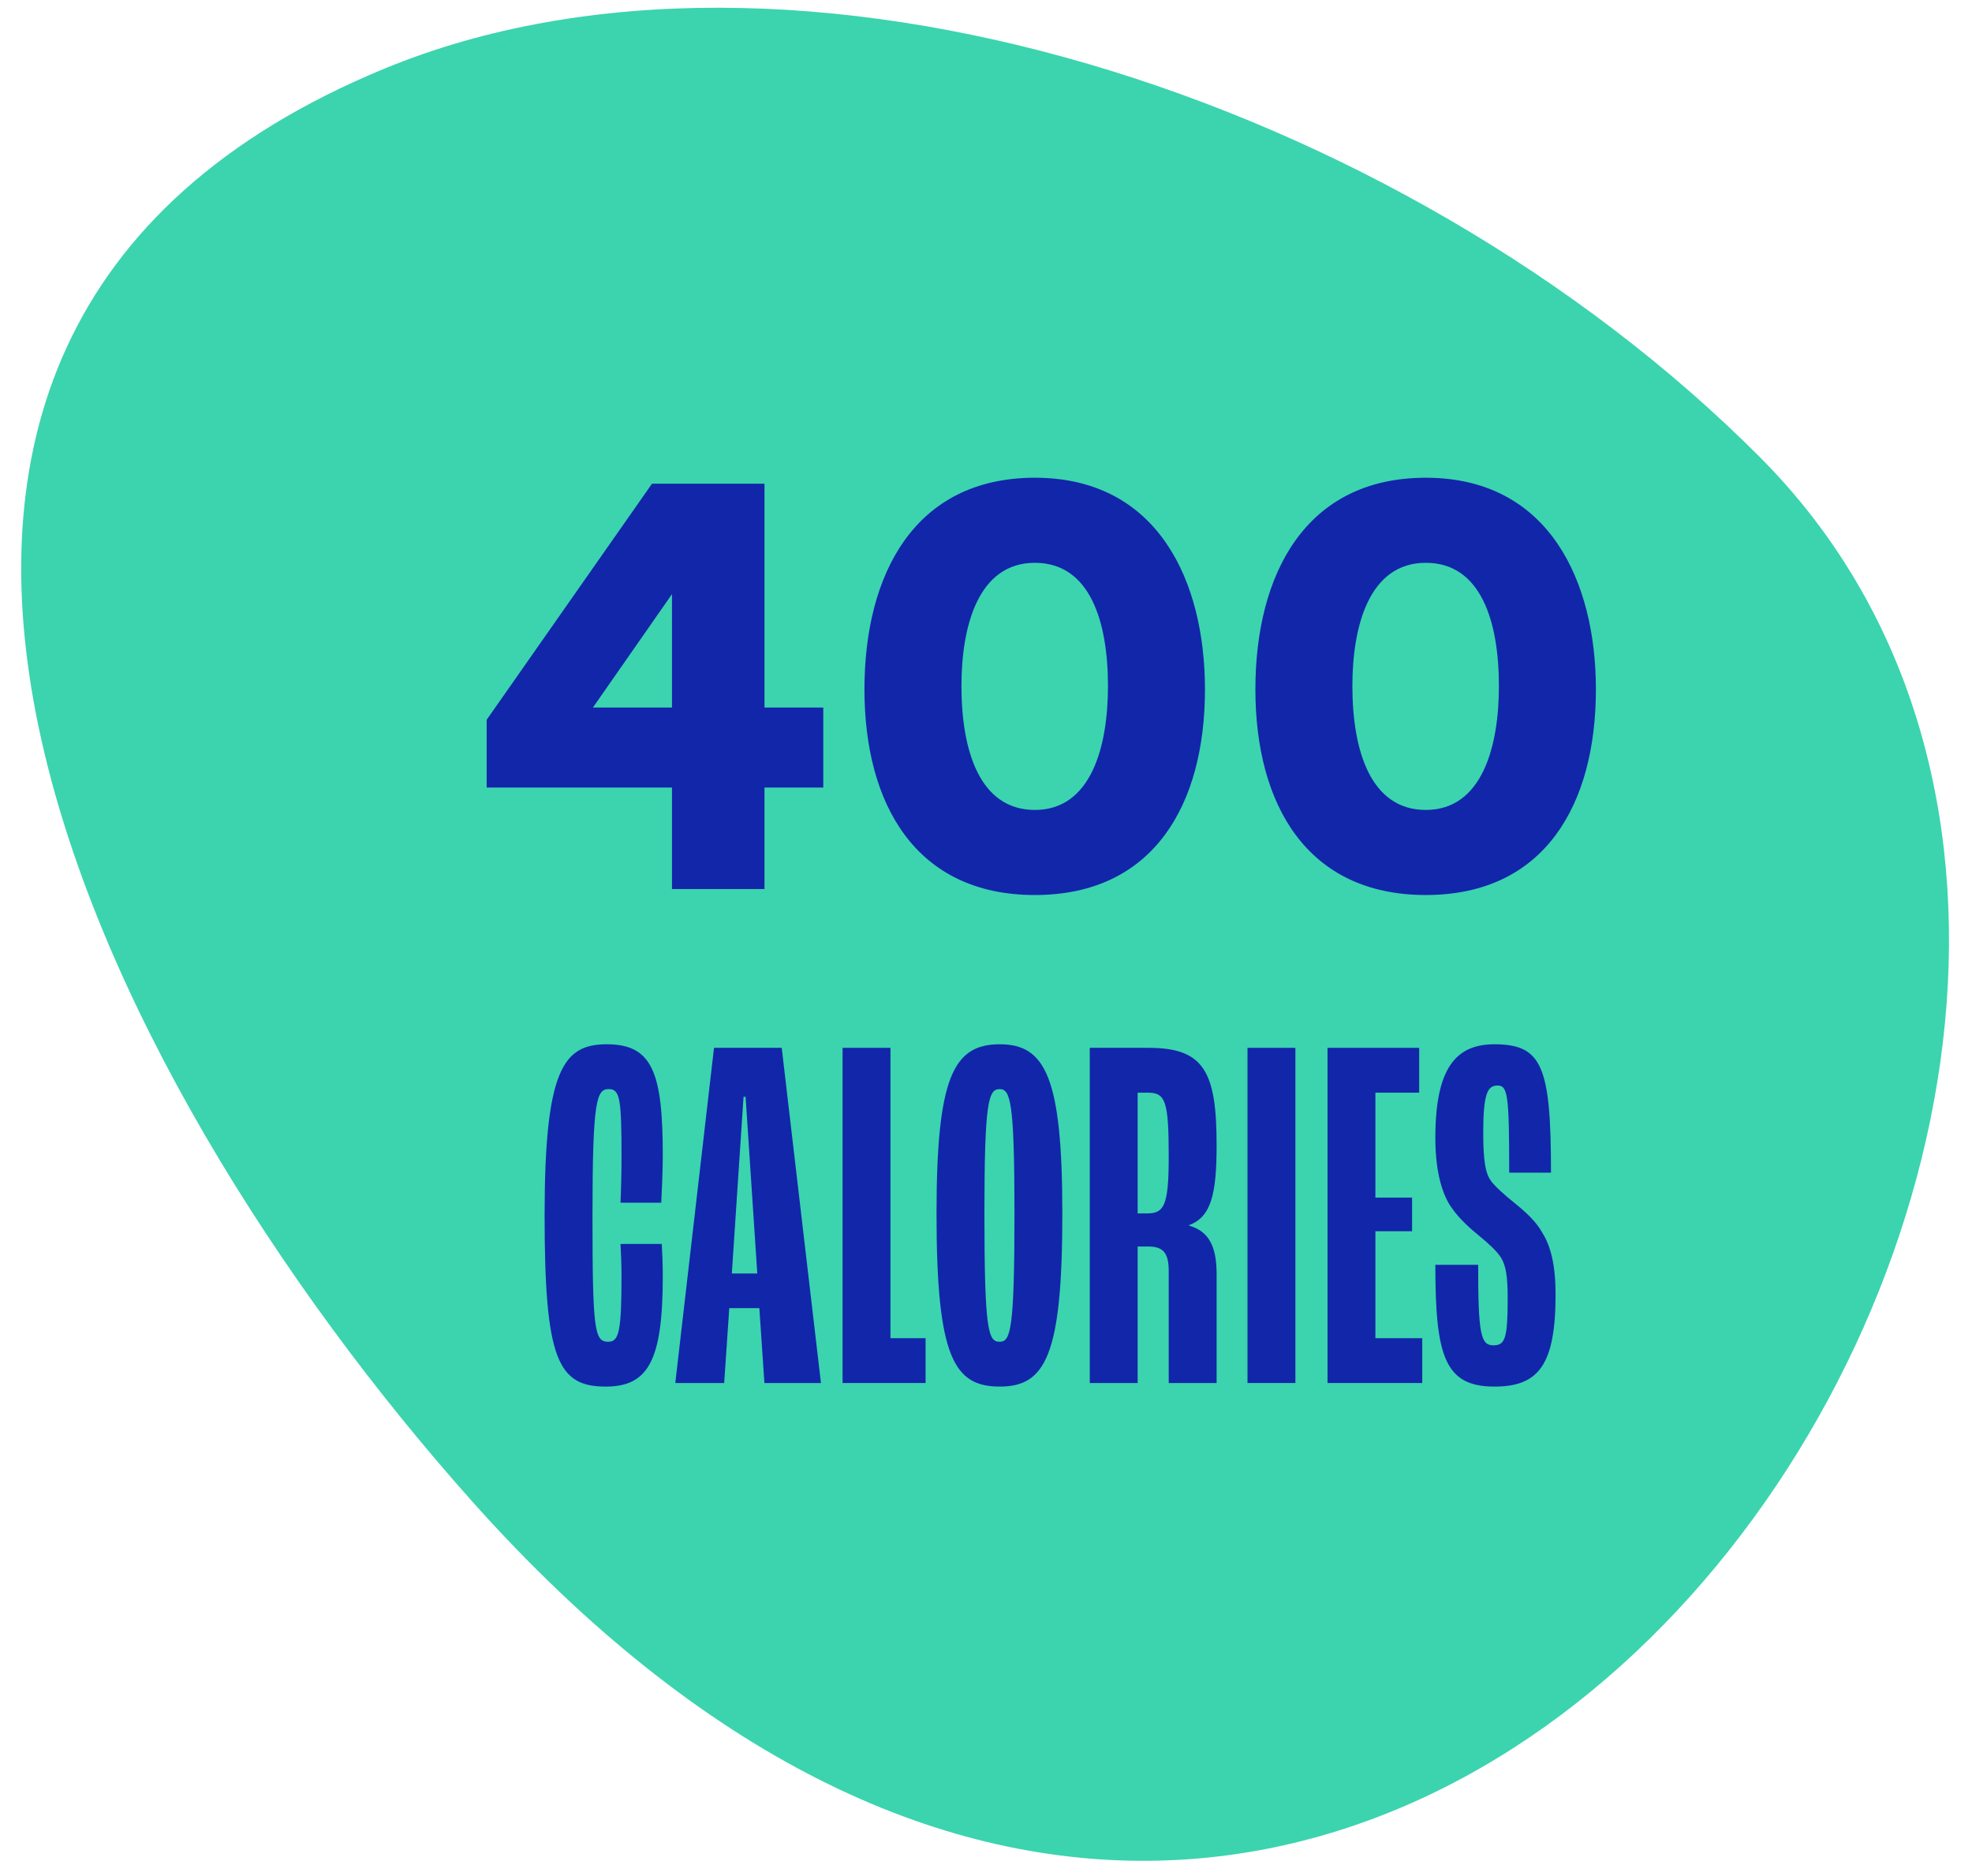
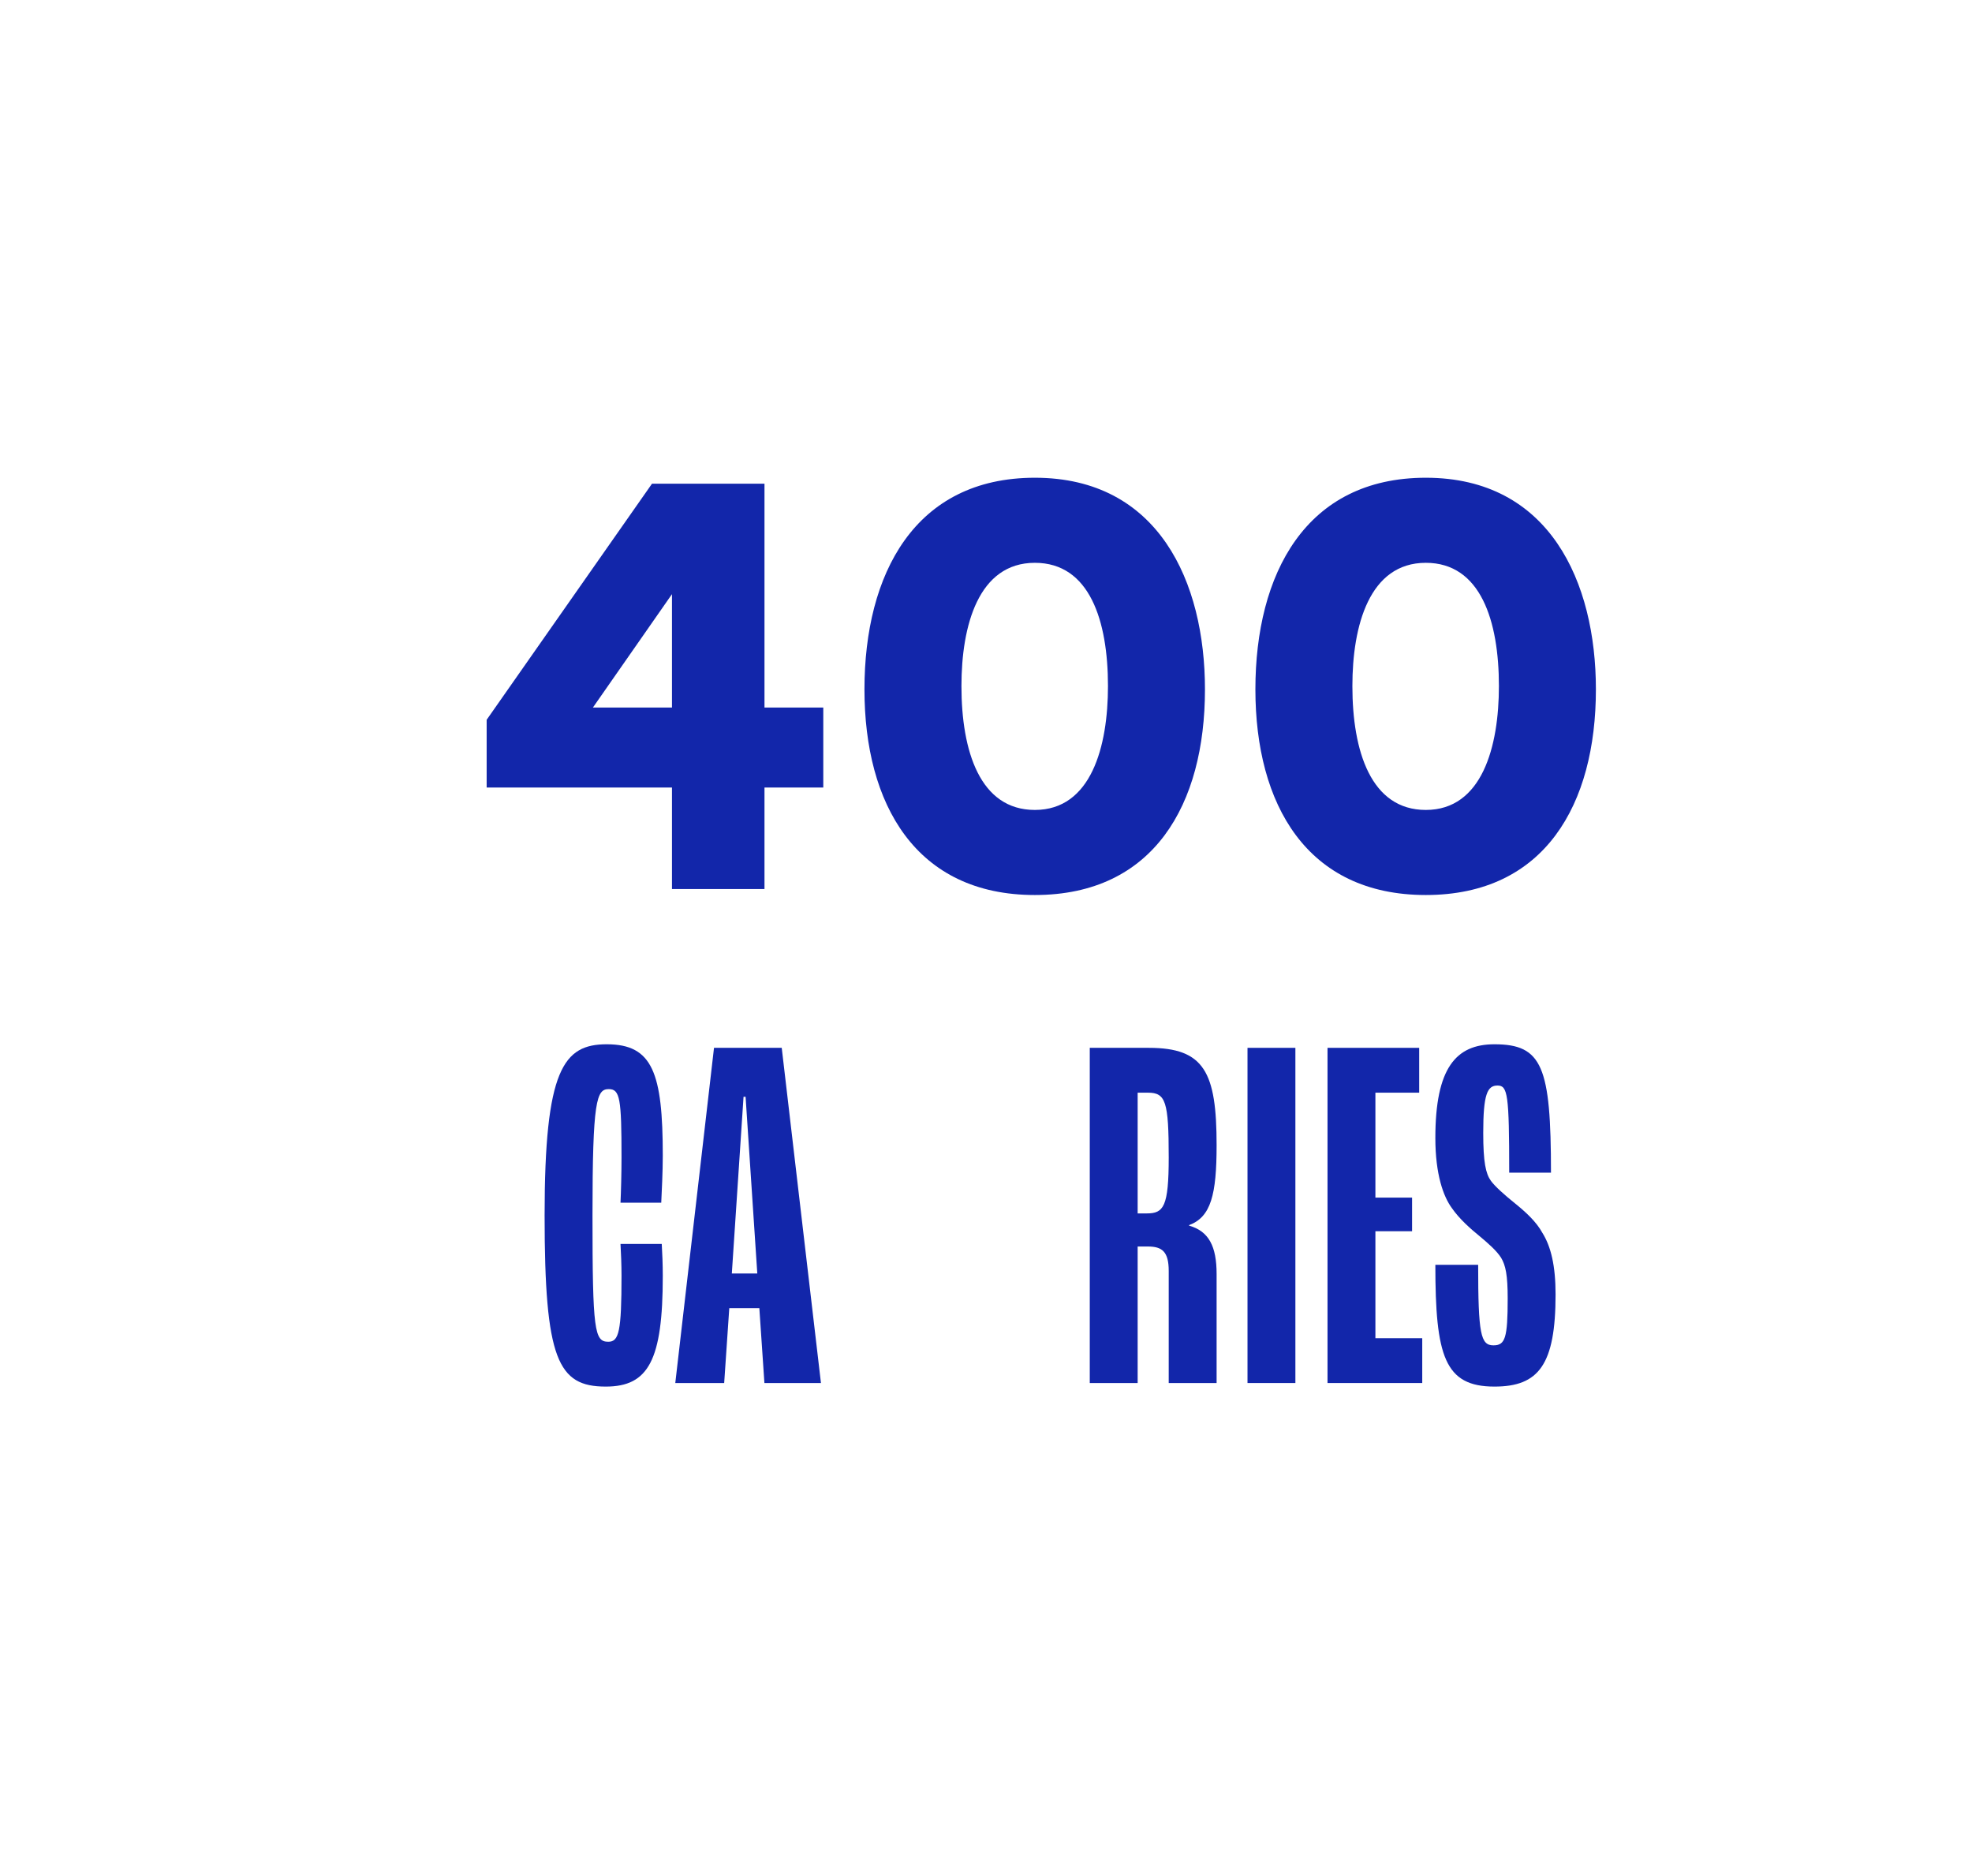
<svg xmlns="http://www.w3.org/2000/svg" width="82" height="78" viewBox="0 0 82 78" fill="none">
-   <path d="M15.992 2.851C32.849 -4.096 58.136 3.91 73.184 19.01C98.439 44.35 58.062 105.462 19.645 62.437C3.772 44.647 -11.381 14.139 15.992 2.851Z" fill="#3BD4AE" />
  <path d="M59.288 37.212C54.337 37.212 52.202 33.439 52.202 28.662C52.202 23.872 54.287 19.863 59.288 19.863C64.438 19.863 66.361 24.207 66.361 28.662C66.361 33.439 64.239 37.212 59.288 37.212ZM56.235 28.525C56.235 31.23 57.005 33.675 59.288 33.675C61.633 33.675 62.328 31.032 62.328 28.525C62.328 25.82 61.571 23.4 59.288 23.4C56.943 23.4 56.235 26.006 56.235 28.525Z" fill="#1226AA" />
  <path d="M43.032 37.212C38.081 37.212 35.946 33.439 35.946 28.662C35.946 23.872 38.031 19.863 43.032 19.863C48.182 19.863 50.105 24.207 50.105 28.662C50.105 33.439 47.983 37.212 43.032 37.212ZM39.979 28.525C39.979 31.23 40.749 33.675 43.032 33.675C45.377 33.675 46.072 31.032 46.072 28.525C46.072 25.82 45.315 23.4 43.032 23.4C40.687 23.4 39.979 26.006 39.979 28.525Z" fill="#1226AA" />
  <path d="M27.942 32.744H20.236V29.927L27.111 20.111H31.789V29.418H34.234V32.744H31.789V36.963H27.942V32.744ZM24.654 29.418H27.942V24.703L24.654 29.418Z" fill="#1226AA" />
  <path d="M62.142 57.65C60.067 57.65 59.685 56.379 59.685 52.588H61.465C61.465 55.469 61.57 55.935 62.1 55.935C62.587 55.935 62.693 55.638 62.693 53.986C62.693 53.012 62.608 52.61 62.418 52.292C62.227 51.995 61.888 51.699 61.507 51.381C61.168 51.106 60.681 50.682 60.363 50.216C60.024 49.75 59.685 48.84 59.685 47.315C59.685 44.413 60.533 43.418 62.142 43.418C64.133 43.418 64.493 44.35 64.493 48.755H62.756C62.756 45.493 62.693 45.133 62.269 45.133C61.846 45.133 61.676 45.493 61.676 47.103C61.676 48.331 61.782 48.797 61.994 49.094C62.163 49.327 62.566 49.687 62.989 50.026C63.434 50.386 63.879 50.788 64.133 51.254C64.493 51.826 64.684 52.631 64.684 53.817C64.684 56.739 63.985 57.65 62.142 57.65Z" fill="#1226AA" />
  <path d="M55.201 57.502V43.566H59.013V45.43H57.192V49.793H58.717V51.191H57.192V55.638H59.14V57.502H55.201Z" fill="#1226AA" />
  <path d="M51.874 57.502V43.566H53.865V57.502H51.874Z" fill="#1226AA" />
  <path d="M45.315 57.502V43.566H47.772C50.081 43.566 50.589 44.583 50.589 47.612C50.589 49.666 50.356 50.598 49.445 50.937V50.958C50.271 51.191 50.589 51.826 50.589 52.97V57.502H48.598V52.843C48.598 52.038 48.323 51.826 47.73 51.826H47.306V57.502H45.315ZM47.306 50.45H47.687C48.386 50.45 48.598 50.174 48.598 48.12C48.598 45.79 48.471 45.43 47.73 45.43H47.306V50.45Z" fill="#1226AA" />
-   <path d="M41.569 57.65C39.663 57.65 38.943 56.422 38.943 50.471C38.943 44.795 39.642 43.418 41.569 43.418C43.475 43.418 44.174 44.795 44.174 50.471C44.174 56.358 43.475 57.65 41.569 57.65ZM41.569 55.786C42.014 55.786 42.184 55.342 42.184 50.471C42.184 45.79 42.014 45.282 41.569 45.282C41.103 45.282 40.934 45.79 40.934 50.471C40.934 55.384 41.103 55.786 41.569 55.786Z" fill="#1226AA" />
-   <path d="M35.036 57.502V43.566H37.027V55.638H38.488V57.502H35.036Z" fill="#1226AA" />
  <path d="M31.786 57.502L31.575 54.389H30.325L30.113 57.502H28.08L29.69 43.566H32.506L34.137 57.502H31.786ZM30.431 52.949H31.49L31.003 45.6H30.918L30.431 52.949Z" fill="#1226AA" />
  <path d="M25.188 57.65C23.197 57.65 22.646 56.528 22.646 50.534C22.646 44.456 23.43 43.418 25.23 43.418C27.136 43.418 27.56 44.604 27.56 48.056C27.56 48.713 27.517 49.56 27.496 50.005H25.802C25.823 49.56 25.844 48.755 25.844 48.12C25.844 45.684 25.781 45.282 25.315 45.282C24.807 45.282 24.637 45.727 24.637 50.534C24.637 55.342 24.722 55.786 25.294 55.786C25.738 55.786 25.844 55.363 25.844 53.033C25.844 52.631 25.823 52.059 25.802 51.72H27.517C27.539 52.059 27.56 52.588 27.56 53.054C27.56 56.549 26.967 57.65 25.188 57.65Z" fill="#1226AA" />
</svg>